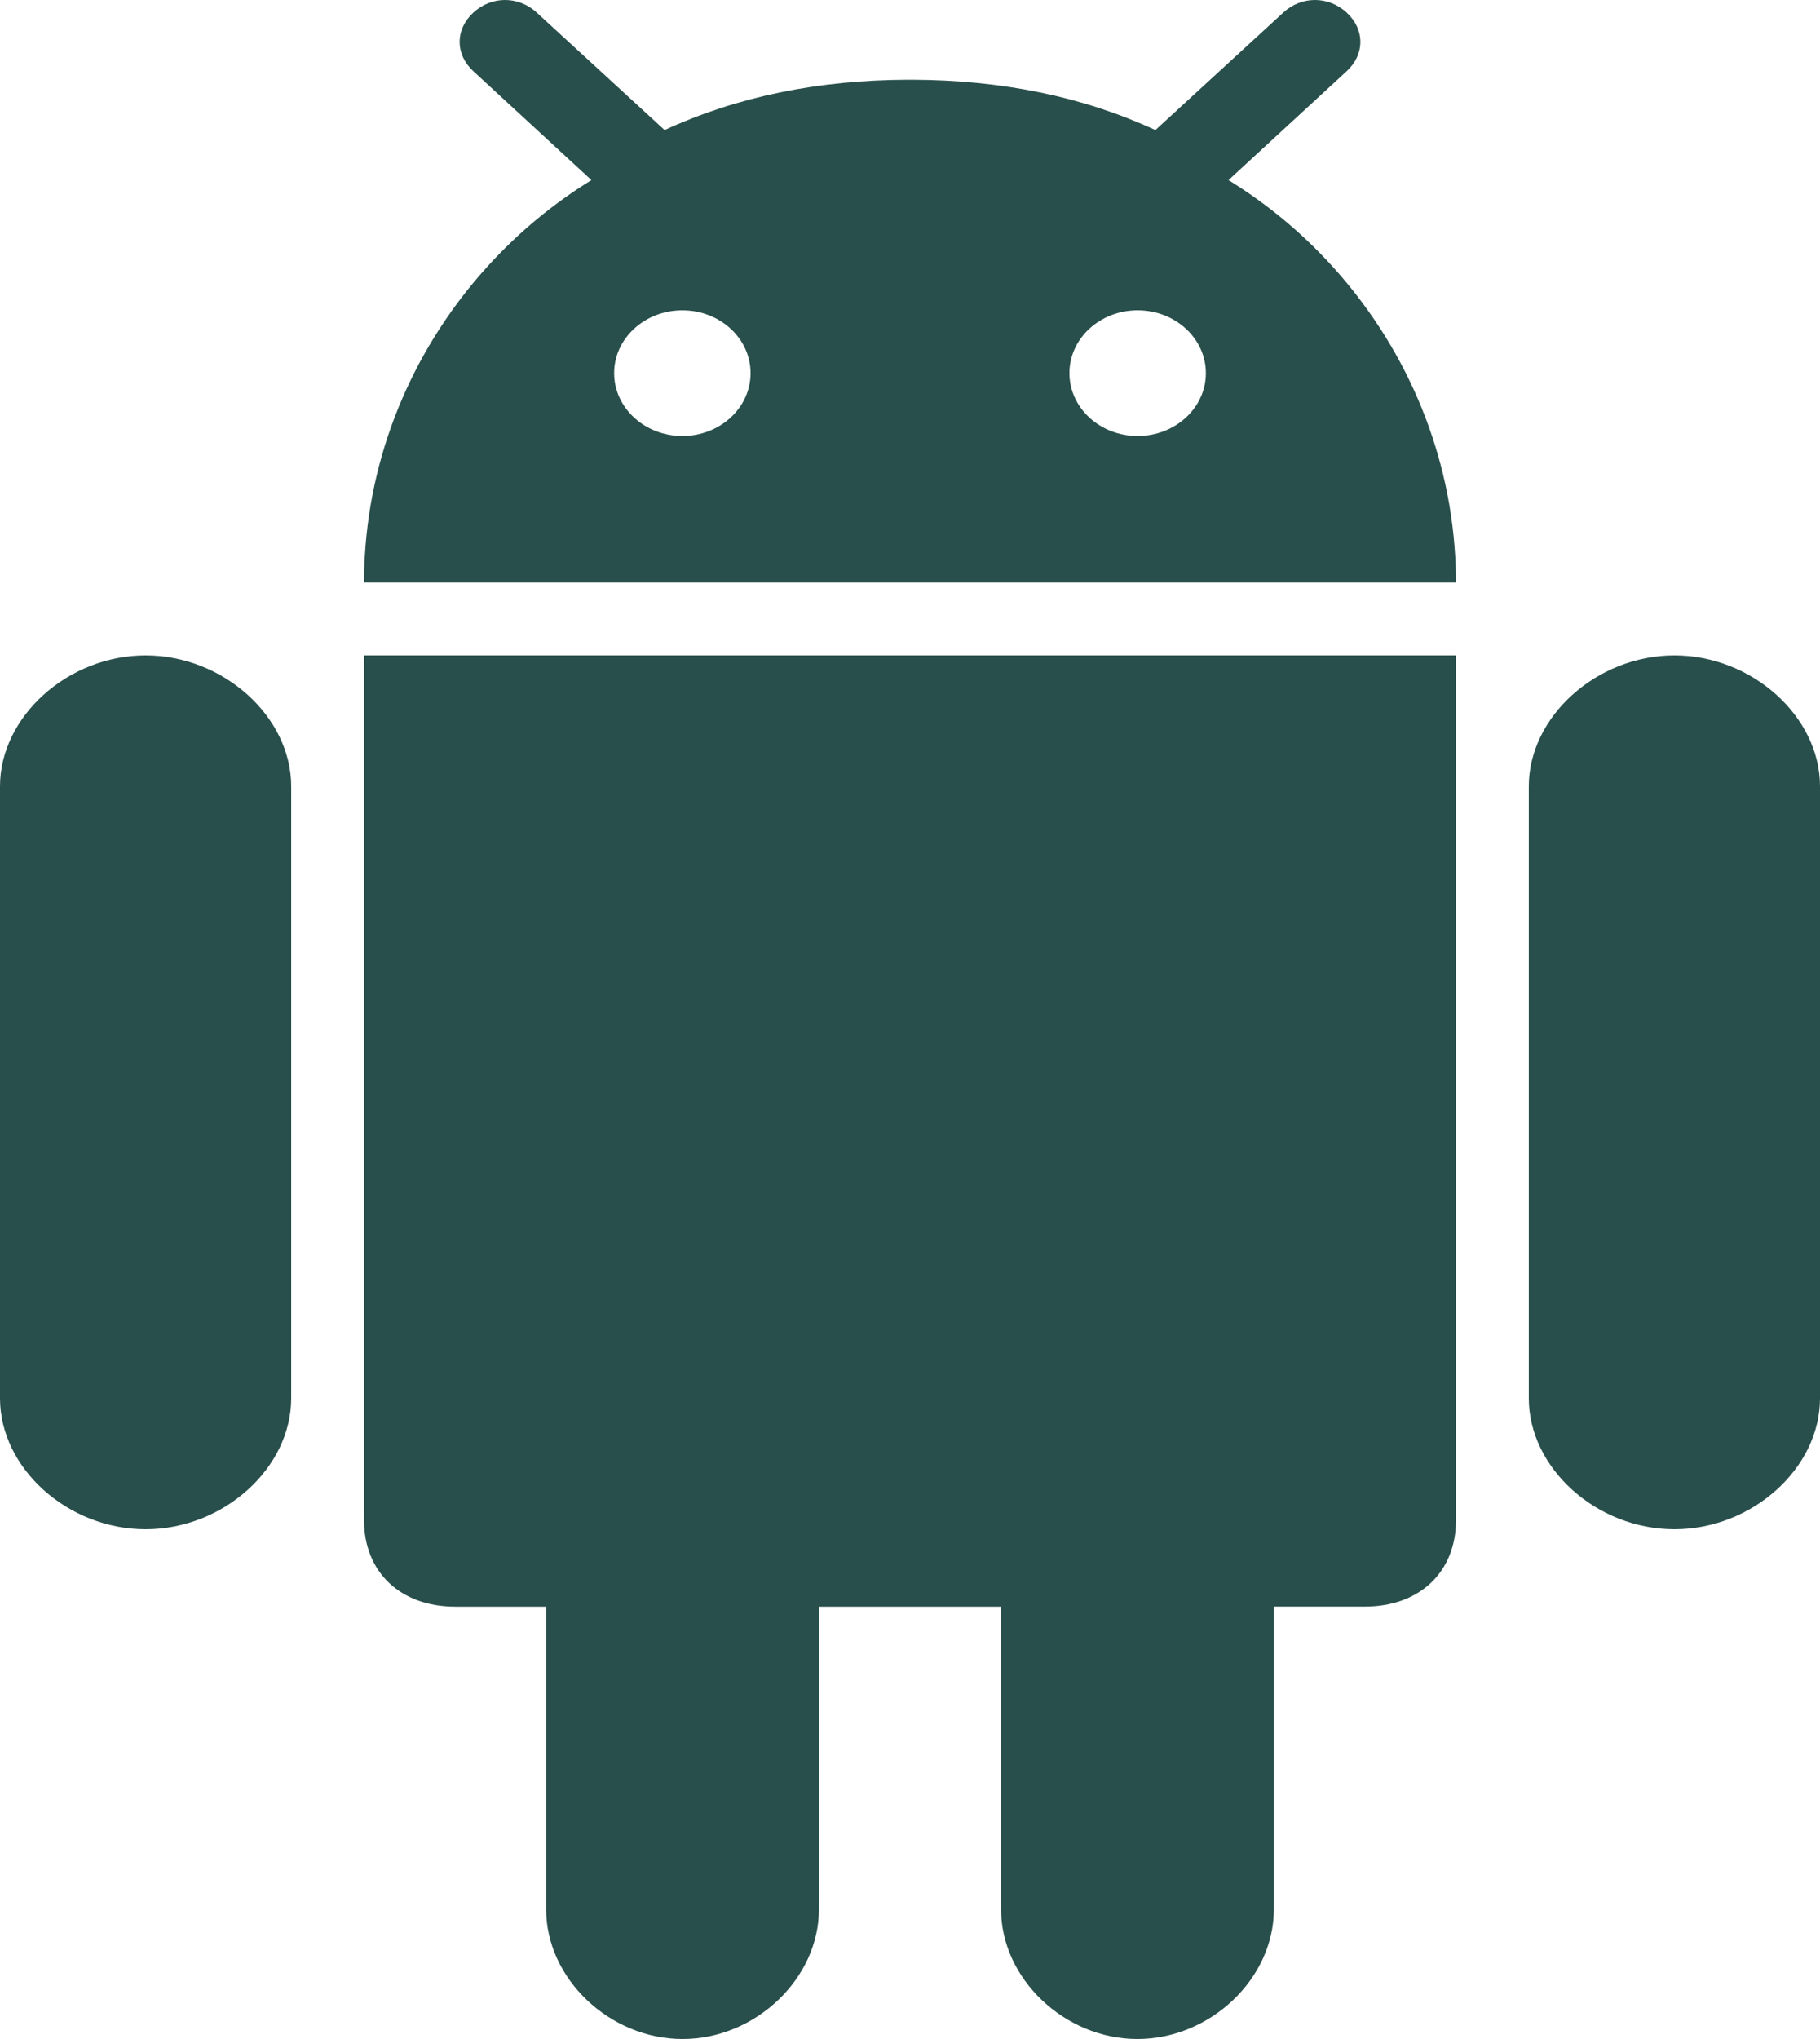
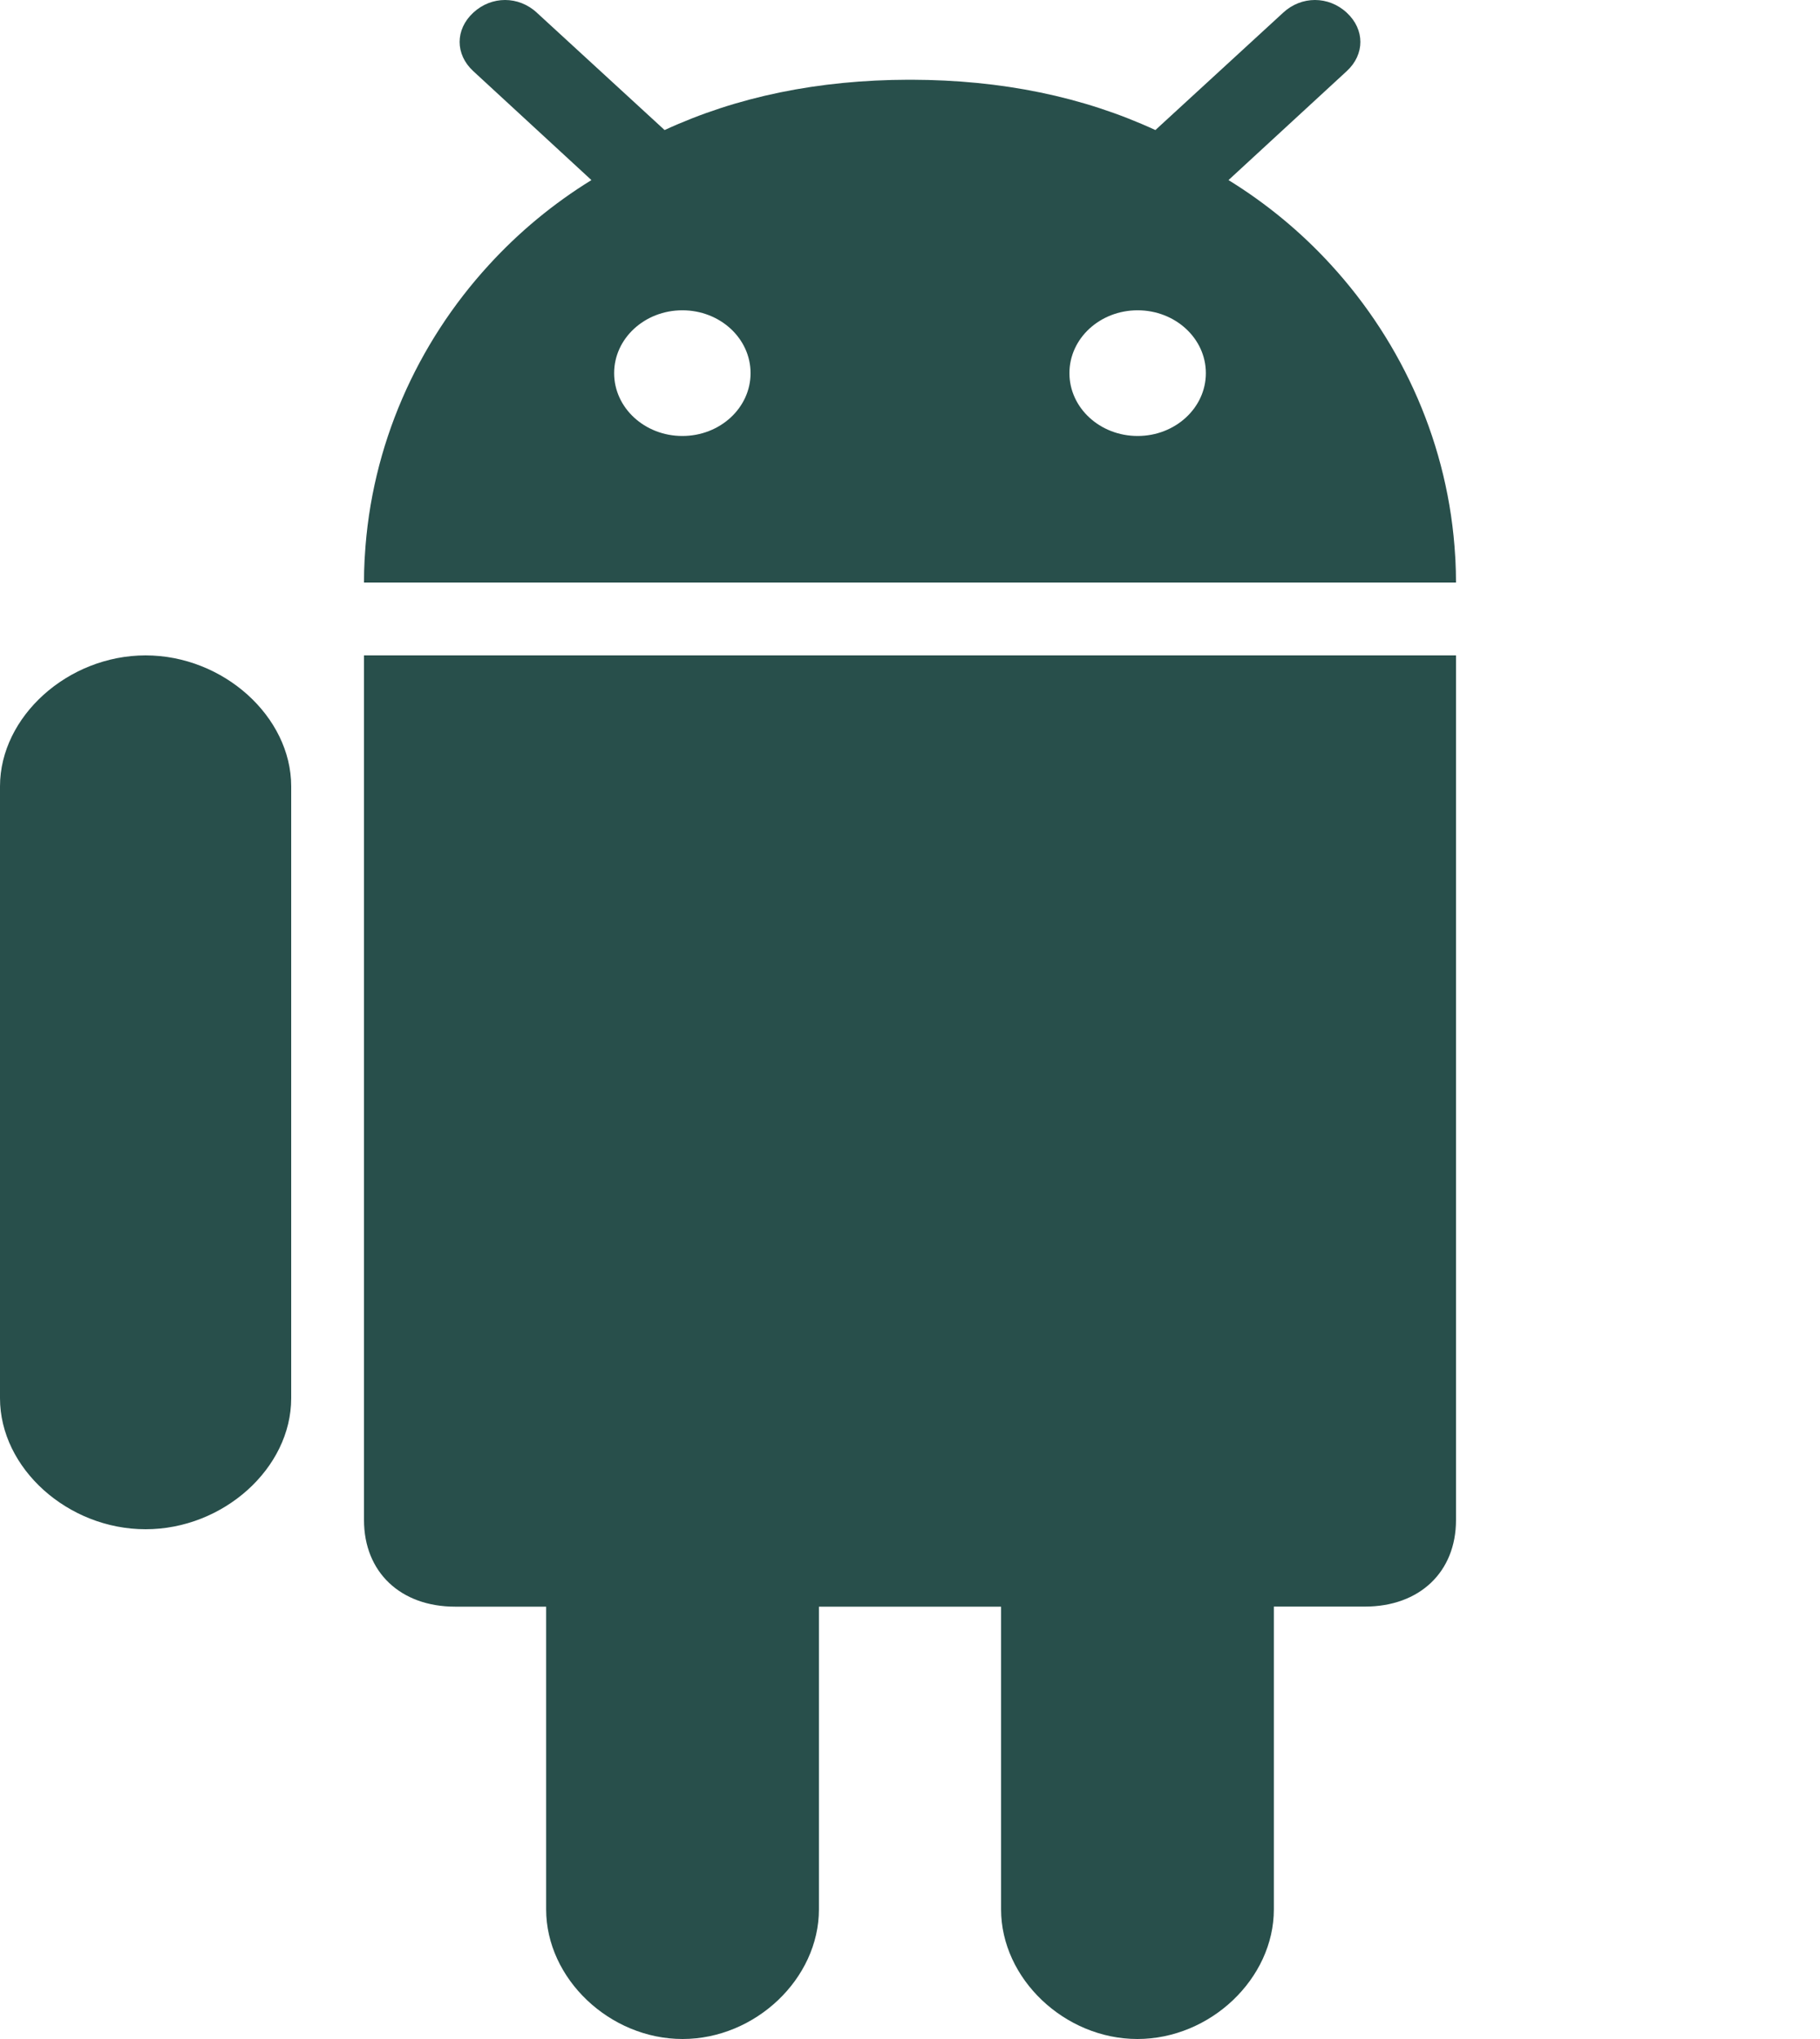
<svg xmlns="http://www.w3.org/2000/svg" width="25px" height="28px" viewBox="0 0 25 28" version="1.1">
  <title>android (1)</title>
  <desc>Created with Sketch.</desc>
  <defs />
  <g id="Page-1" stroke="none" stroke-width="1" fill="none" fill-rule="evenodd" opacity="0.841">
    <g id="Layout-Components" transform="translate(-871, -142)" fill="#002E2A" fill-rule="nonzero">
      <g id="android-(1)" transform="translate(871, 142)">
        <path d="M15.624,28 C16.625,28 17.498,27.171 17.498,26.22 L17.498,22.062 L18.749,22.062 C19.5,22.062 20,21.587 20,20.874 L20,9 L5,9 L5,20.874 C5,21.587 5.5,22.063 6.251,22.063 L7.502,22.063 L7.502,26.22 C7.502,27.171 8.375,28 9.376,28 C10.376,28 11.249,27.171 11.249,26.22 L11.249,22.063 L13.751,22.063 L13.751,26.22 C13.751,27.171 14.624,28 15.624,28 Z" id="XMLID_221_" />
-         <path d="M23,21 C24.069,21 25,20.162 25,19.201 L25,10.798 C25,9.842 24.069,9 23,9 C21.932,9 21,9.842 21,10.798 L21,19.201 C21,20.162 21.931,21 23,21 Z" id="XMLID_222_" />
        <path d="M2,21 C3.068,21 4,20.162 4,19.201 L4,10.798 C4,9.842 3.069,9 2,9 C0.931,9 0,9.842 0,10.798 L0,19.201 C-7.57629403e-16,20.162 0.931,21 2,21 Z" id="XMLID_223_" />
        <path d="M18.499,0.174 C18.249,-0.058 17.876,-0.058 17.626,0.174 L15.948,1.715 L15.871,1.786 C14.876,1.327 13.761,1.098 12.518,1.095 C12.512,1.095 12.506,1.095 12.5,1.095 L12.5,1.095 C12.494,1.095 12.488,1.095 12.482,1.095 C11.239,1.098 10.124,1.327 9.129,1.786 L9.052,1.715 L7.374,0.174 C7.124,-0.058 6.751,-0.058 6.501,0.174 C6.251,0.405 6.251,0.747 6.501,0.977 L8.124,2.473 C7.601,2.795 7.127,3.188 6.715,3.639 C5.727,4.717 5.098,6.12 5.011,7.641 C5.01,7.656 5.009,7.672 5.008,7.688 C5.002,7.791 5,7.896 5,8 L20,8 C20,7.896 19.997,7.791 19.992,7.688 C19.991,7.672 19.99,7.656 19.989,7.641 C19.902,6.12 19.272,4.717 18.285,3.639 C17.873,3.188 17.398,2.795 16.875,2.473 L18.499,0.977 C18.749,0.747 18.749,0.405 18.499,0.174 Z M9.373,5.987 C8.856,5.987 8.436,5.601 8.436,5.124 C8.436,4.647 8.856,4.261 9.373,4.261 C9.891,4.261 10.31,4.647 10.31,5.124 C10.31,5.601 9.891,5.987 9.373,5.987 Z M15.627,5.987 C15.109,5.987 14.69,5.601 14.69,5.124 C14.69,4.647 15.109,4.261 15.627,4.261 C16.144,4.261 16.564,4.647 16.564,5.124 C16.564,5.601 16.144,5.987 15.627,5.987 Z" id="XMLID_224_" />
      </g>
    </g>
  </g>
</svg>